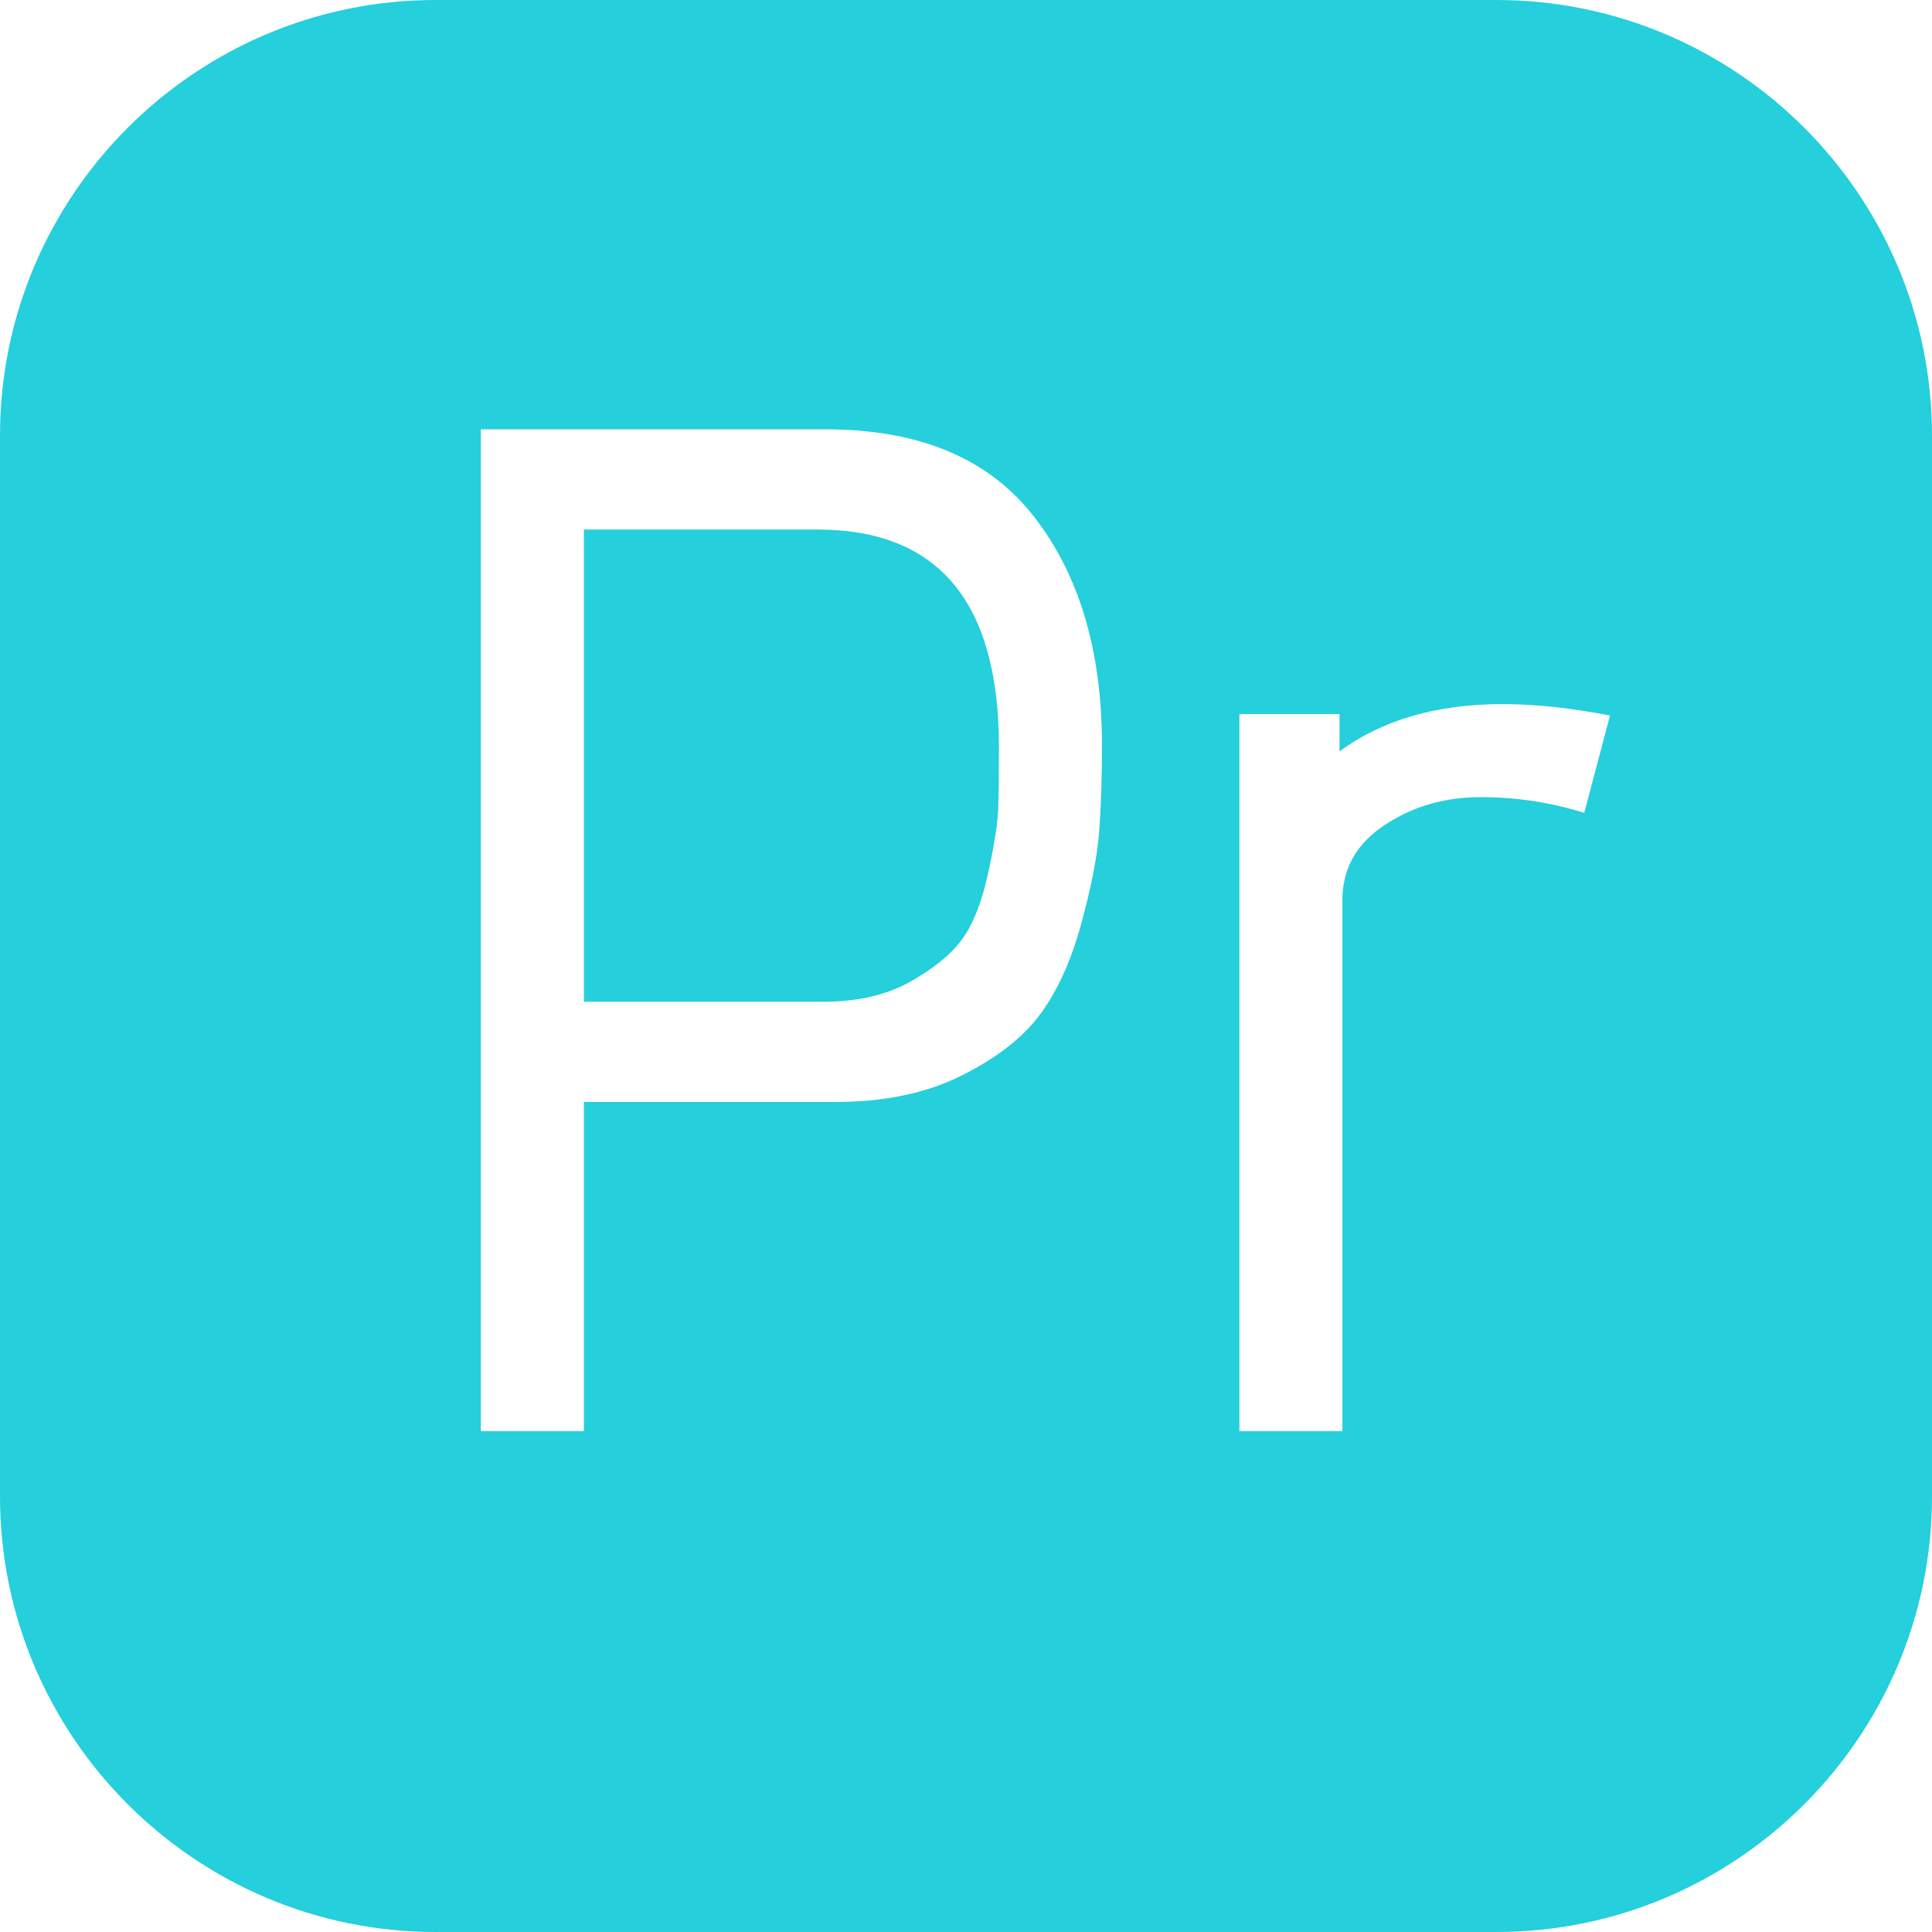
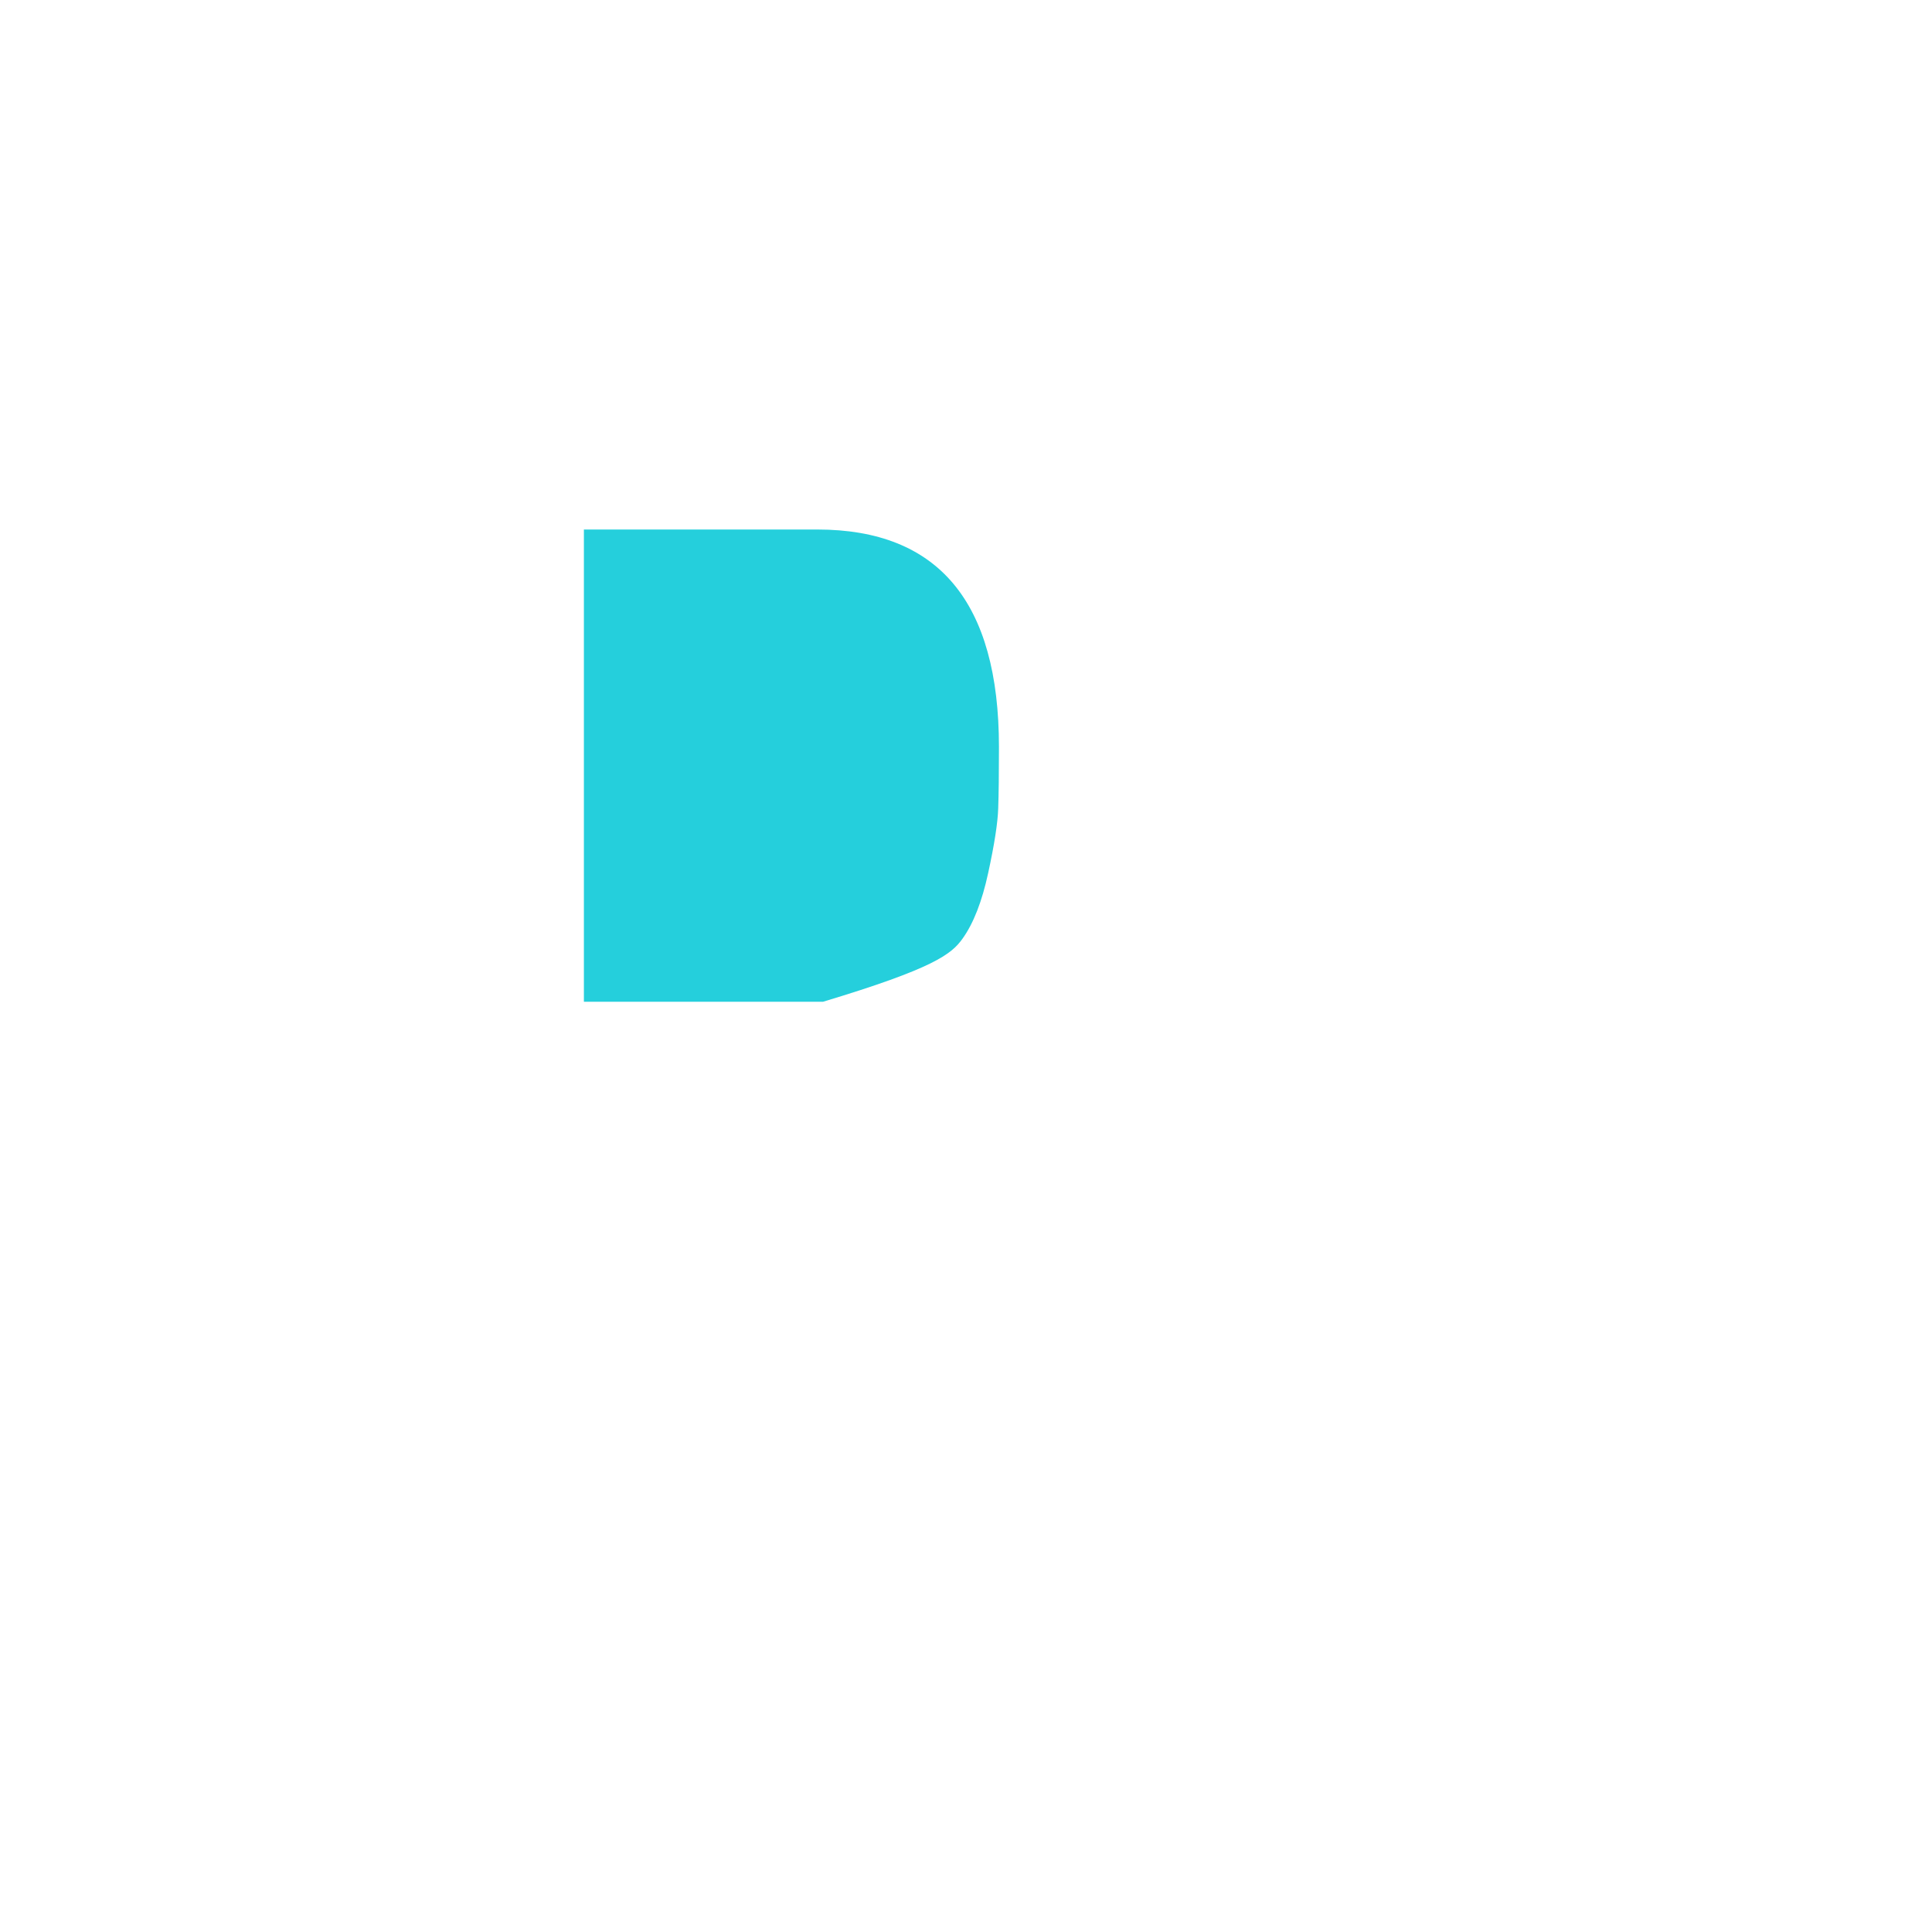
<svg xmlns="http://www.w3.org/2000/svg" width="54px" height="54px" viewBox="0 0 54 54" version="1.1">
  <title>Adobe Premiere Pro</title>
  <g id="Homepage" stroke="none" stroke-width="1" fill="none" fill-rule="evenodd">
    <g id="Ivy" transform="translate(-920, -4413)" fill="#25CFDC">
      <g id="Adobe-Premiere-Pro" transform="translate(920, 4413)">
-         <path d="M22.841,14.8 L16.32,14.8 L16.32,28 L23.001,28 C23.961,28 24.773,27.813 25.44,27.44 C26.106,27.066 26.594,26.667 26.9,26.24 C27.207,25.814 27.447,25.2 27.62,24.4 C27.794,23.6 27.887,23 27.9,22.6 C27.914,22.2 27.921,21.627 27.921,20.88 C27.921,16.827 26.227,14.8 22.841,14.8" id="Path" />
-         <path d="M41.824,0 L12.176,0 C5.462,0 0,5.462 0,12.176 L0,41.824 C0,48.538 5.462,54 12.176,54 L41.824,54 C48.538,54 54,48.538 54,41.824 L54,12.176 C54,5.462 48.538,0 41.824,0 L41.824,0 Z M30.721,23.26 C30.667,23.94 30.501,24.794 30.221,25.82 C29.94,26.847 29.56,27.686 29.08,28.34 C28.601,28.994 27.867,29.566 26.881,30.06 C25.894,30.554 24.721,30.8 23.36,30.8 L16.32,30.8 L16.32,40 L13.44,40 L13.44,12 L23.08,12 C25.693,12 27.634,12.813 28.9,14.44 C30.167,16.066 30.801,18.2 30.801,20.84 C30.801,21.773 30.773,22.58 30.721,23.26 L30.721,23.26 L30.721,23.26 Z M44.28,22.72 C43.347,22.427 42.381,22.28 41.381,22.28 C40.381,22.28 39.486,22.54 38.7,23.06 C37.913,23.58 37.52,24.28 37.52,25.16 L37.52,40 L34.641,40 L34.641,19.96 L37.44,19.96 L37.44,21 C38.641,20.12 40.16,19.68 42,19.68 C42.906,19.68 43.906,19.787 45,20 L44.28,22.72 L44.28,22.72 L44.28,22.72 Z" id="Shape" />
+         <path d="M22.841,14.8 L16.32,14.8 L16.32,28 L23.001,28 C26.106,27.066 26.594,26.667 26.9,26.24 C27.207,25.814 27.447,25.2 27.62,24.4 C27.794,23.6 27.887,23 27.9,22.6 C27.914,22.2 27.921,21.627 27.921,20.88 C27.921,16.827 26.227,14.8 22.841,14.8" id="Path" />
      </g>
    </g>
  </g>
</svg>